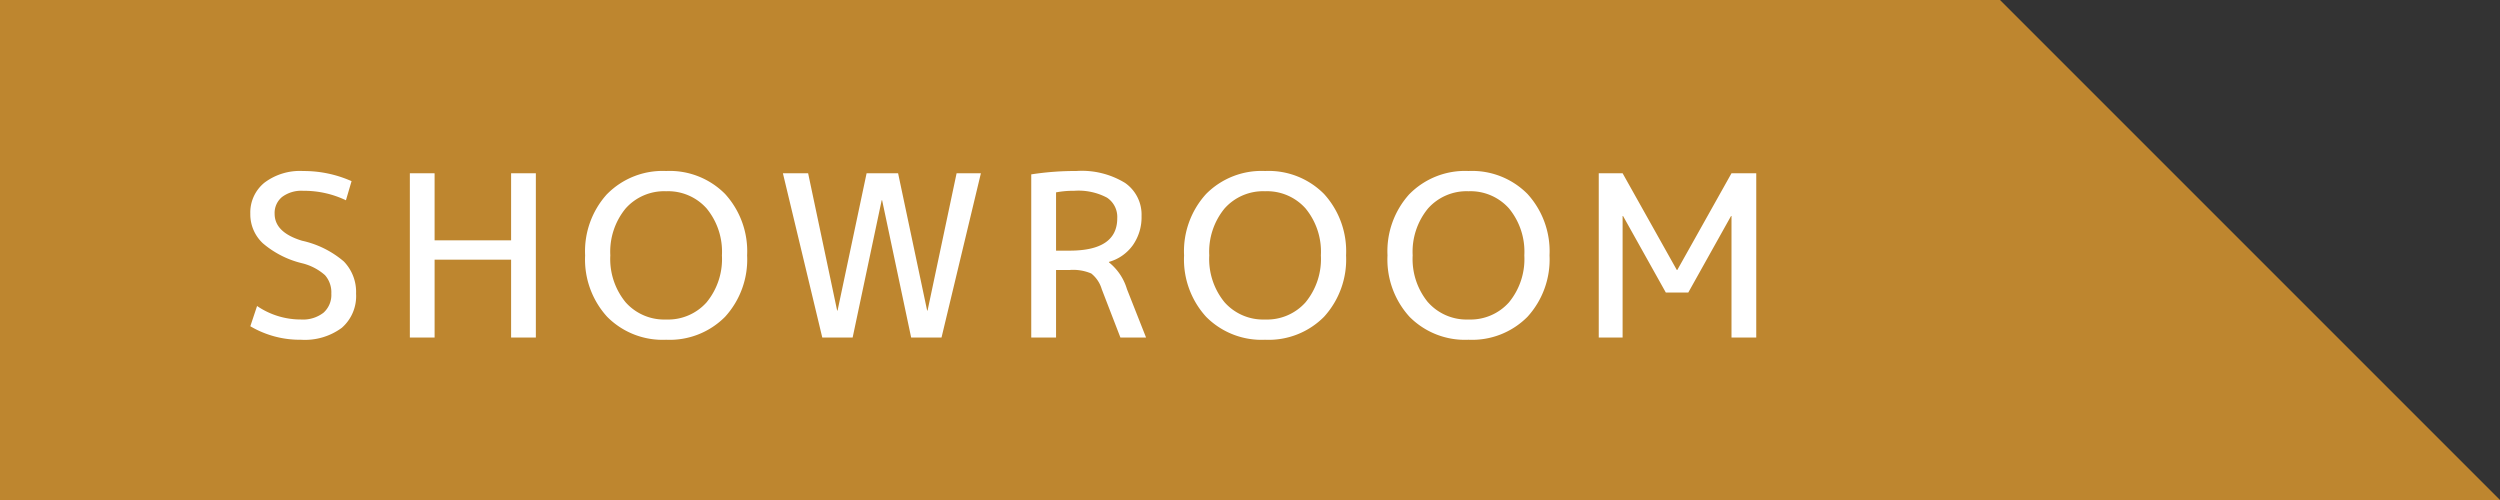
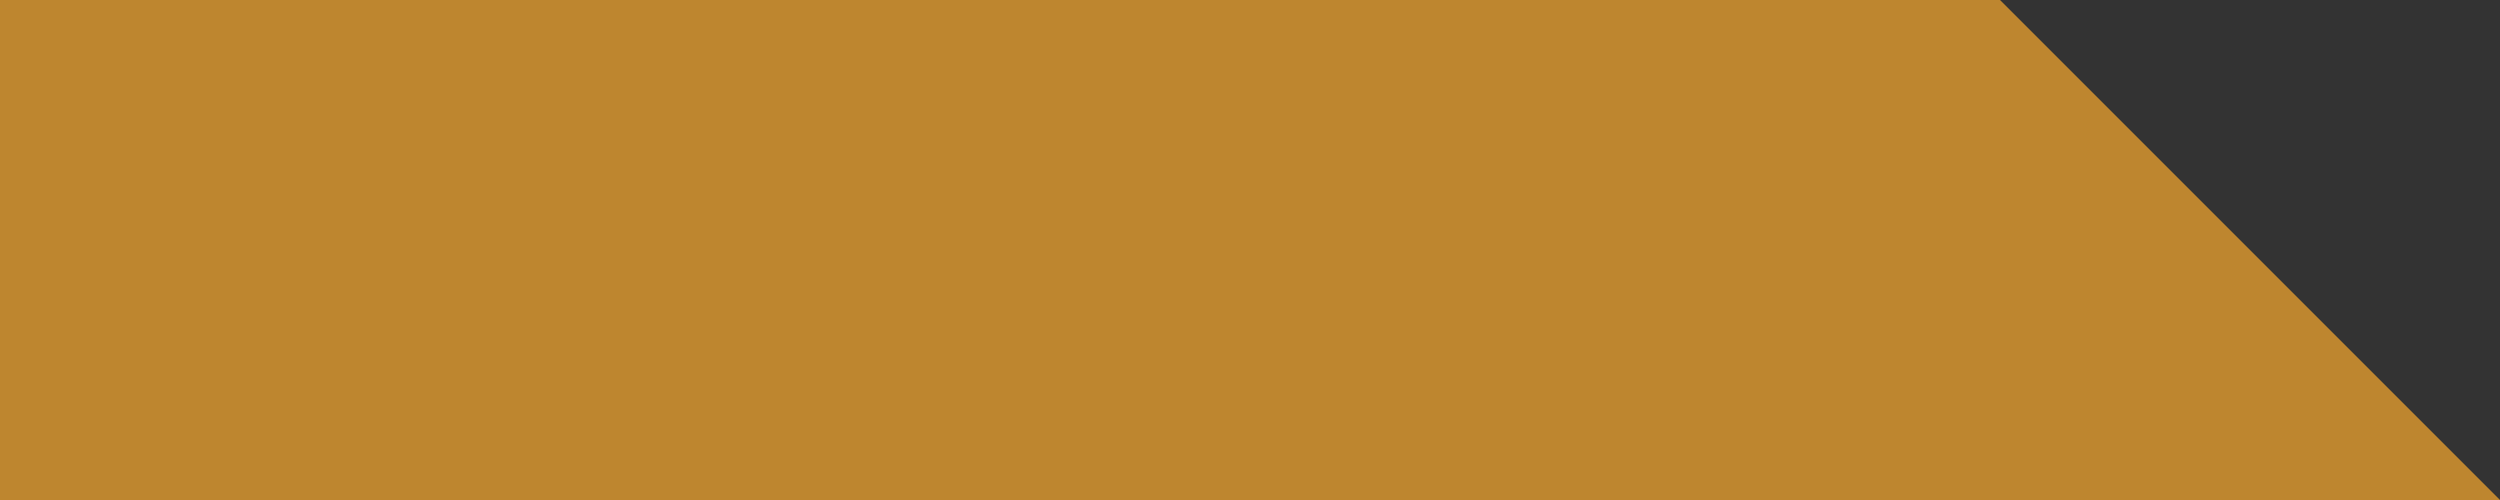
<svg xmlns="http://www.w3.org/2000/svg" width="200" height="40" viewBox="0 0 200 40">
  <rect x="0" y="0" width="200" height="40" fill="#333333" stroke="none" />
  <g id="グループ_54241" data-name="グループ 54241" transform="translate(-250 -3493)">
    <g id="グループ_54240" data-name="グループ 54240">
      <path id="合体_1" data-name="合体 1" d="M160,40V0l40,40ZM0,40V0H160V40Z" transform="translate(250 3493)" fill="#be862f" />
-       <path id="パス_74945" data-name="パス 74945" d="M5.256-11.736a2.575,2.575,0,0,0-1.692.495A1.654,1.654,0,0,0,2.97-9.9q0,1.494,2.2,2.16A7.653,7.653,0,0,1,8.505-6.084,3.5,3.5,0,0,1,9.486-3.51,3.363,3.363,0,0,1,8.343-.774,4.968,4.968,0,0,1,5.076.18,7.78,7.78,0,0,1,1.026-.9l.54-1.62a6.2,6.2,0,0,0,3.51,1.08,2.687,2.687,0,0,0,1.8-.54,1.905,1.905,0,0,0,.63-1.53A2.078,2.078,0,0,0,7-4.986,4.286,4.286,0,0,0,5.166-5.94a7.537,7.537,0,0,1-3.141-1.6,3.168,3.168,0,0,1-1-2.358,3.07,3.07,0,0,1,1.125-2.484,4.713,4.713,0,0,1,3.105-.936,9.4,9.4,0,0,1,3.87.81l-.45,1.53A7.762,7.762,0,0,0,5.256-11.736Zm10.512-1.4v5.364h6.12V-13.14h1.98V0h-1.98V-6.228h-6.12V0h-1.98V-13.14Zm13.806,1.656A6.236,6.236,0,0,1,34.29-13.32a6.236,6.236,0,0,1,4.716,1.836A6.8,6.8,0,0,1,40.77-6.57a6.8,6.8,0,0,1-1.764,4.914A6.236,6.236,0,0,1,34.29.18a6.236,6.236,0,0,1-4.716-1.836A6.8,6.8,0,0,1,27.81-6.57,6.8,6.8,0,0,1,29.574-11.484ZM31.05-2.817A4.124,4.124,0,0,0,34.29-1.44a4.124,4.124,0,0,0,3.24-1.377A5.447,5.447,0,0,0,38.754-6.57a5.447,5.447,0,0,0-1.224-3.753A4.124,4.124,0,0,0,34.29-11.7a4.124,4.124,0,0,0-3.24,1.377A5.447,5.447,0,0,0,29.826-6.57,5.447,5.447,0,0,0,31.05-2.817Zm14.6-10.323L47.97-2.16h.036l2.322-10.98h2.52L55.17-2.16h.036l2.322-10.98h1.944L56.322,0h-2.43L51.57-10.98h-.036L49.212,0h-2.43l-3.15-13.14ZM65.484-5.4V0H63.5V-13.05a22.852,22.852,0,0,1,3.6-.27,6.626,6.626,0,0,1,3.906.954A3.087,3.087,0,0,1,72.324-9.72a3.889,3.889,0,0,1-.7,2.34,3.524,3.524,0,0,1-1.908,1.332v.036a4.325,4.325,0,0,1,1.44,2.142L72.684,0H70.632L69.138-3.87A2.485,2.485,0,0,0,68.3-5.121,3.693,3.693,0,0,0,66.564-5.4Zm0-1.548h1.08q3.816,0,3.816-2.592a1.851,1.851,0,0,0-.819-1.647,4.866,4.866,0,0,0-2.637-.549,7.391,7.391,0,0,0-1.44.126ZM77.49-11.484a6.236,6.236,0,0,1,4.716-1.836,6.236,6.236,0,0,1,4.716,1.836A6.8,6.8,0,0,1,88.686-6.57a6.8,6.8,0,0,1-1.764,4.914A6.236,6.236,0,0,1,82.206.18,6.236,6.236,0,0,1,77.49-1.656,6.8,6.8,0,0,1,75.726-6.57,6.8,6.8,0,0,1,77.49-11.484Zm1.476,8.667a4.124,4.124,0,0,0,3.24,1.377,4.124,4.124,0,0,0,3.24-1.377A5.447,5.447,0,0,0,86.67-6.57a5.447,5.447,0,0,0-1.224-3.753,4.124,4.124,0,0,0-3.24-1.377,4.124,4.124,0,0,0-3.24,1.377A5.447,5.447,0,0,0,77.742-6.57,5.447,5.447,0,0,0,78.966-2.817Zm14.8-8.667a6.236,6.236,0,0,1,4.716-1.836,6.236,6.236,0,0,1,4.716,1.836,6.8,6.8,0,0,1,1.764,4.914,6.8,6.8,0,0,1-1.764,4.914A6.236,6.236,0,0,1,98.478.18a6.236,6.236,0,0,1-4.716-1.836A6.8,6.8,0,0,1,92-6.57,6.8,6.8,0,0,1,93.762-11.484Zm1.476,8.667a4.124,4.124,0,0,0,3.24,1.377,4.124,4.124,0,0,0,3.24-1.377,5.447,5.447,0,0,0,1.224-3.753,5.447,5.447,0,0,0-1.224-3.753,4.124,4.124,0,0,0-3.24-1.377,4.124,4.124,0,0,0-3.24,1.377A5.447,5.447,0,0,0,94.014-6.57,5.447,5.447,0,0,0,95.238-2.817ZM108.9,0V-13.14h1.908l4.338,7.74h.036l4.338-7.74h1.98V0h-1.98V-9.72h-.036l-3.42,6.12h-1.8l-3.42-6.12h-.036V0Z" transform="translate(269 3520)" fill="#fff" />
    </g>
  </g>
</svg>